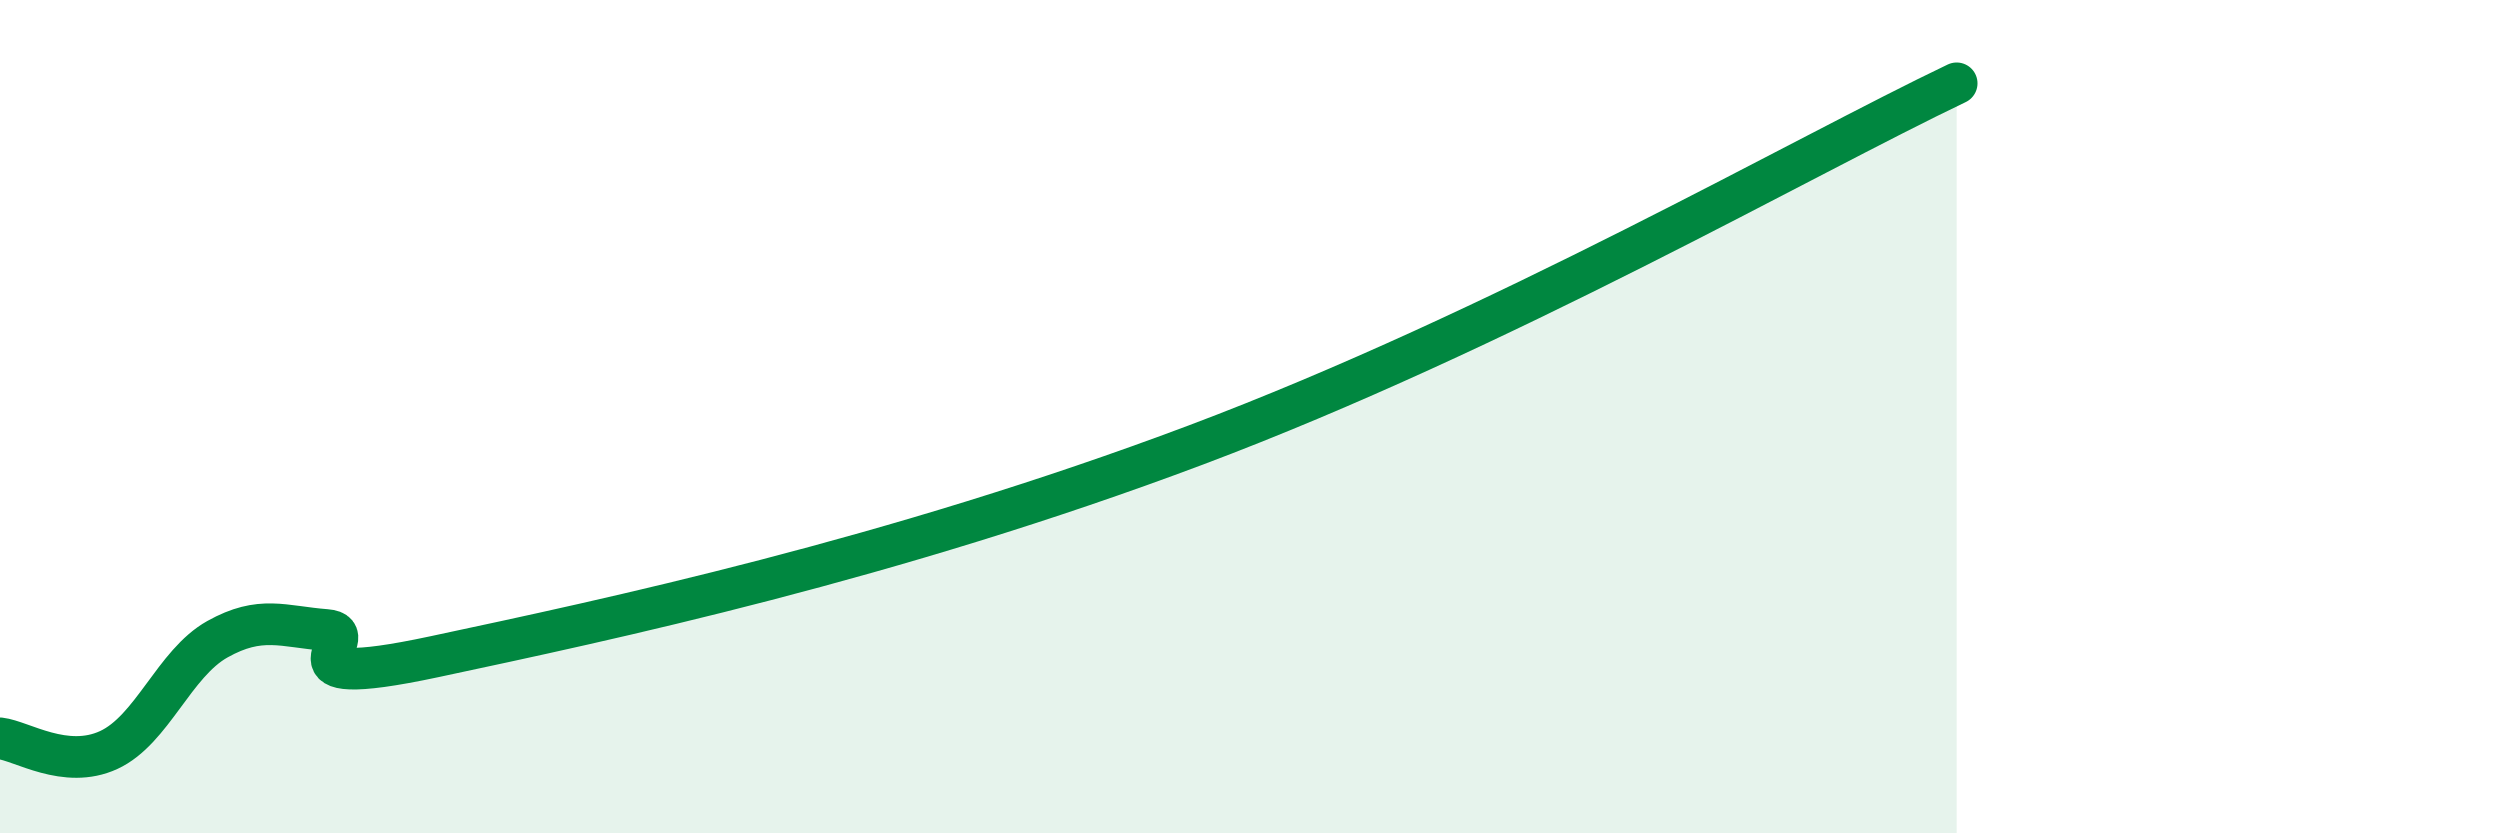
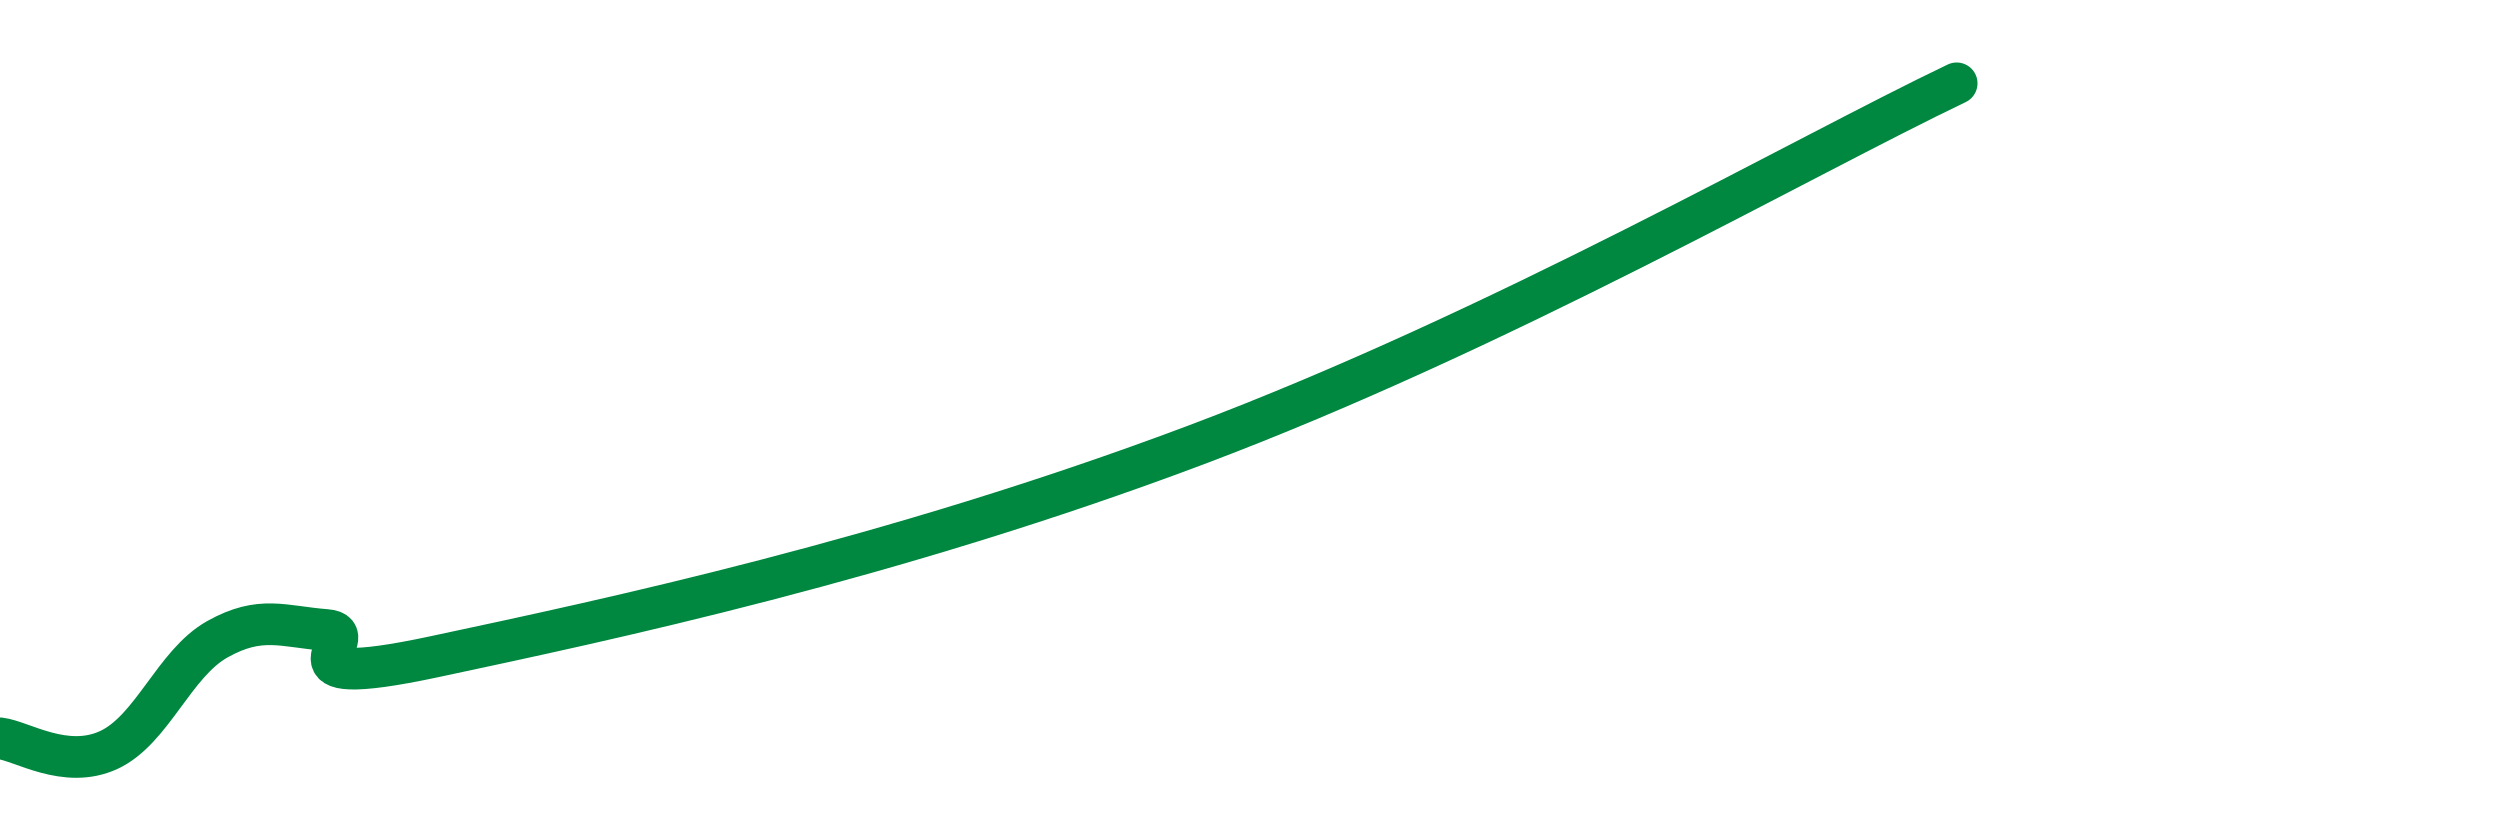
<svg xmlns="http://www.w3.org/2000/svg" width="60" height="20" viewBox="0 0 60 20">
-   <path d="M 0,17.72 C 0.52,17.78 1.57,18.48 2.61,18 C 3.65,17.52 4.18,15.92 5.22,15.34 C 6.26,14.76 6.79,15.04 7.83,15.12 C 8.87,15.2 6.26,16.65 10.43,15.76 C 14.6,14.87 21.39,13.43 28.7,10.68 C 36.01,7.93 43.31,3.74 46.96,2L46.96 20L0 20Z" fill="#008740" opacity="0.1" stroke-linecap="round" stroke-linejoin="round" />
  <path d="M 0,17.72 C 0.52,17.78 1.57,18.48 2.61,18 C 3.65,17.52 4.18,15.92 5.22,15.34 C 6.26,14.76 6.79,15.04 7.83,15.12 C 8.87,15.2 6.26,16.65 10.43,15.76 C 14.6,14.87 21.39,13.43 28.7,10.68 C 36.01,7.93 43.31,3.74 46.96,2" stroke="#008740" stroke-width="1" fill="none" stroke-linecap="round" stroke-linejoin="round" />
</svg>